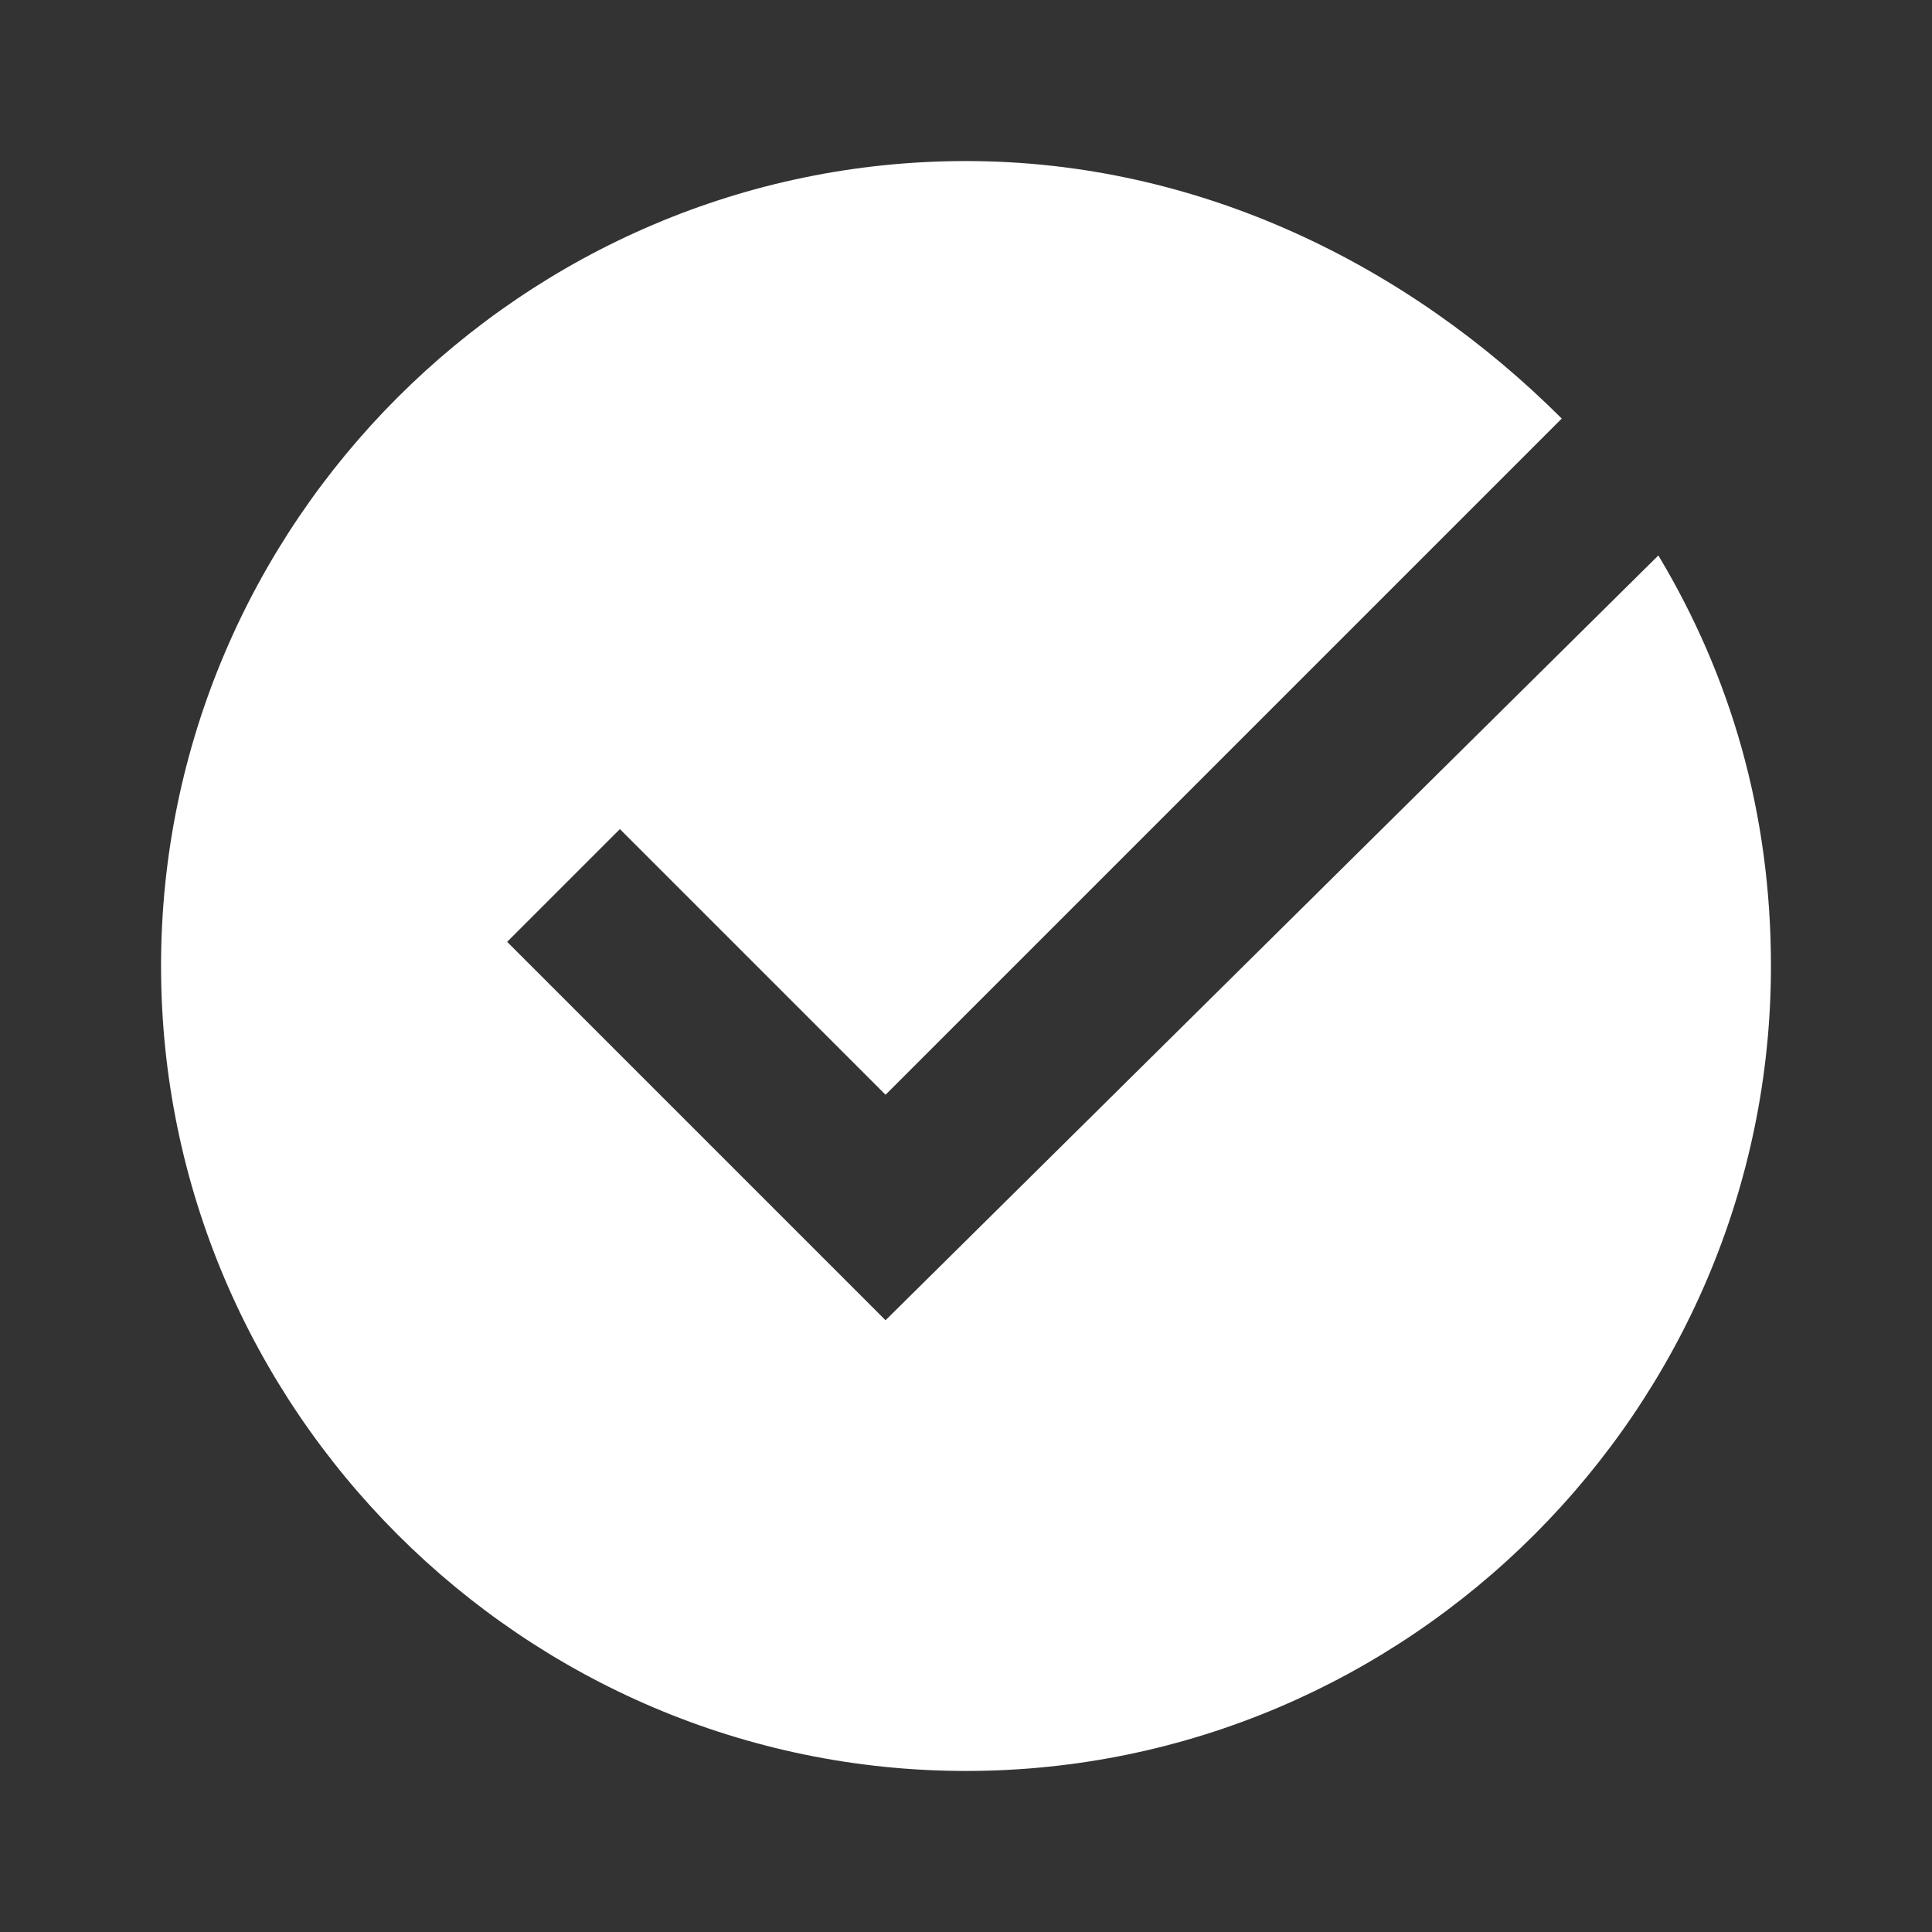
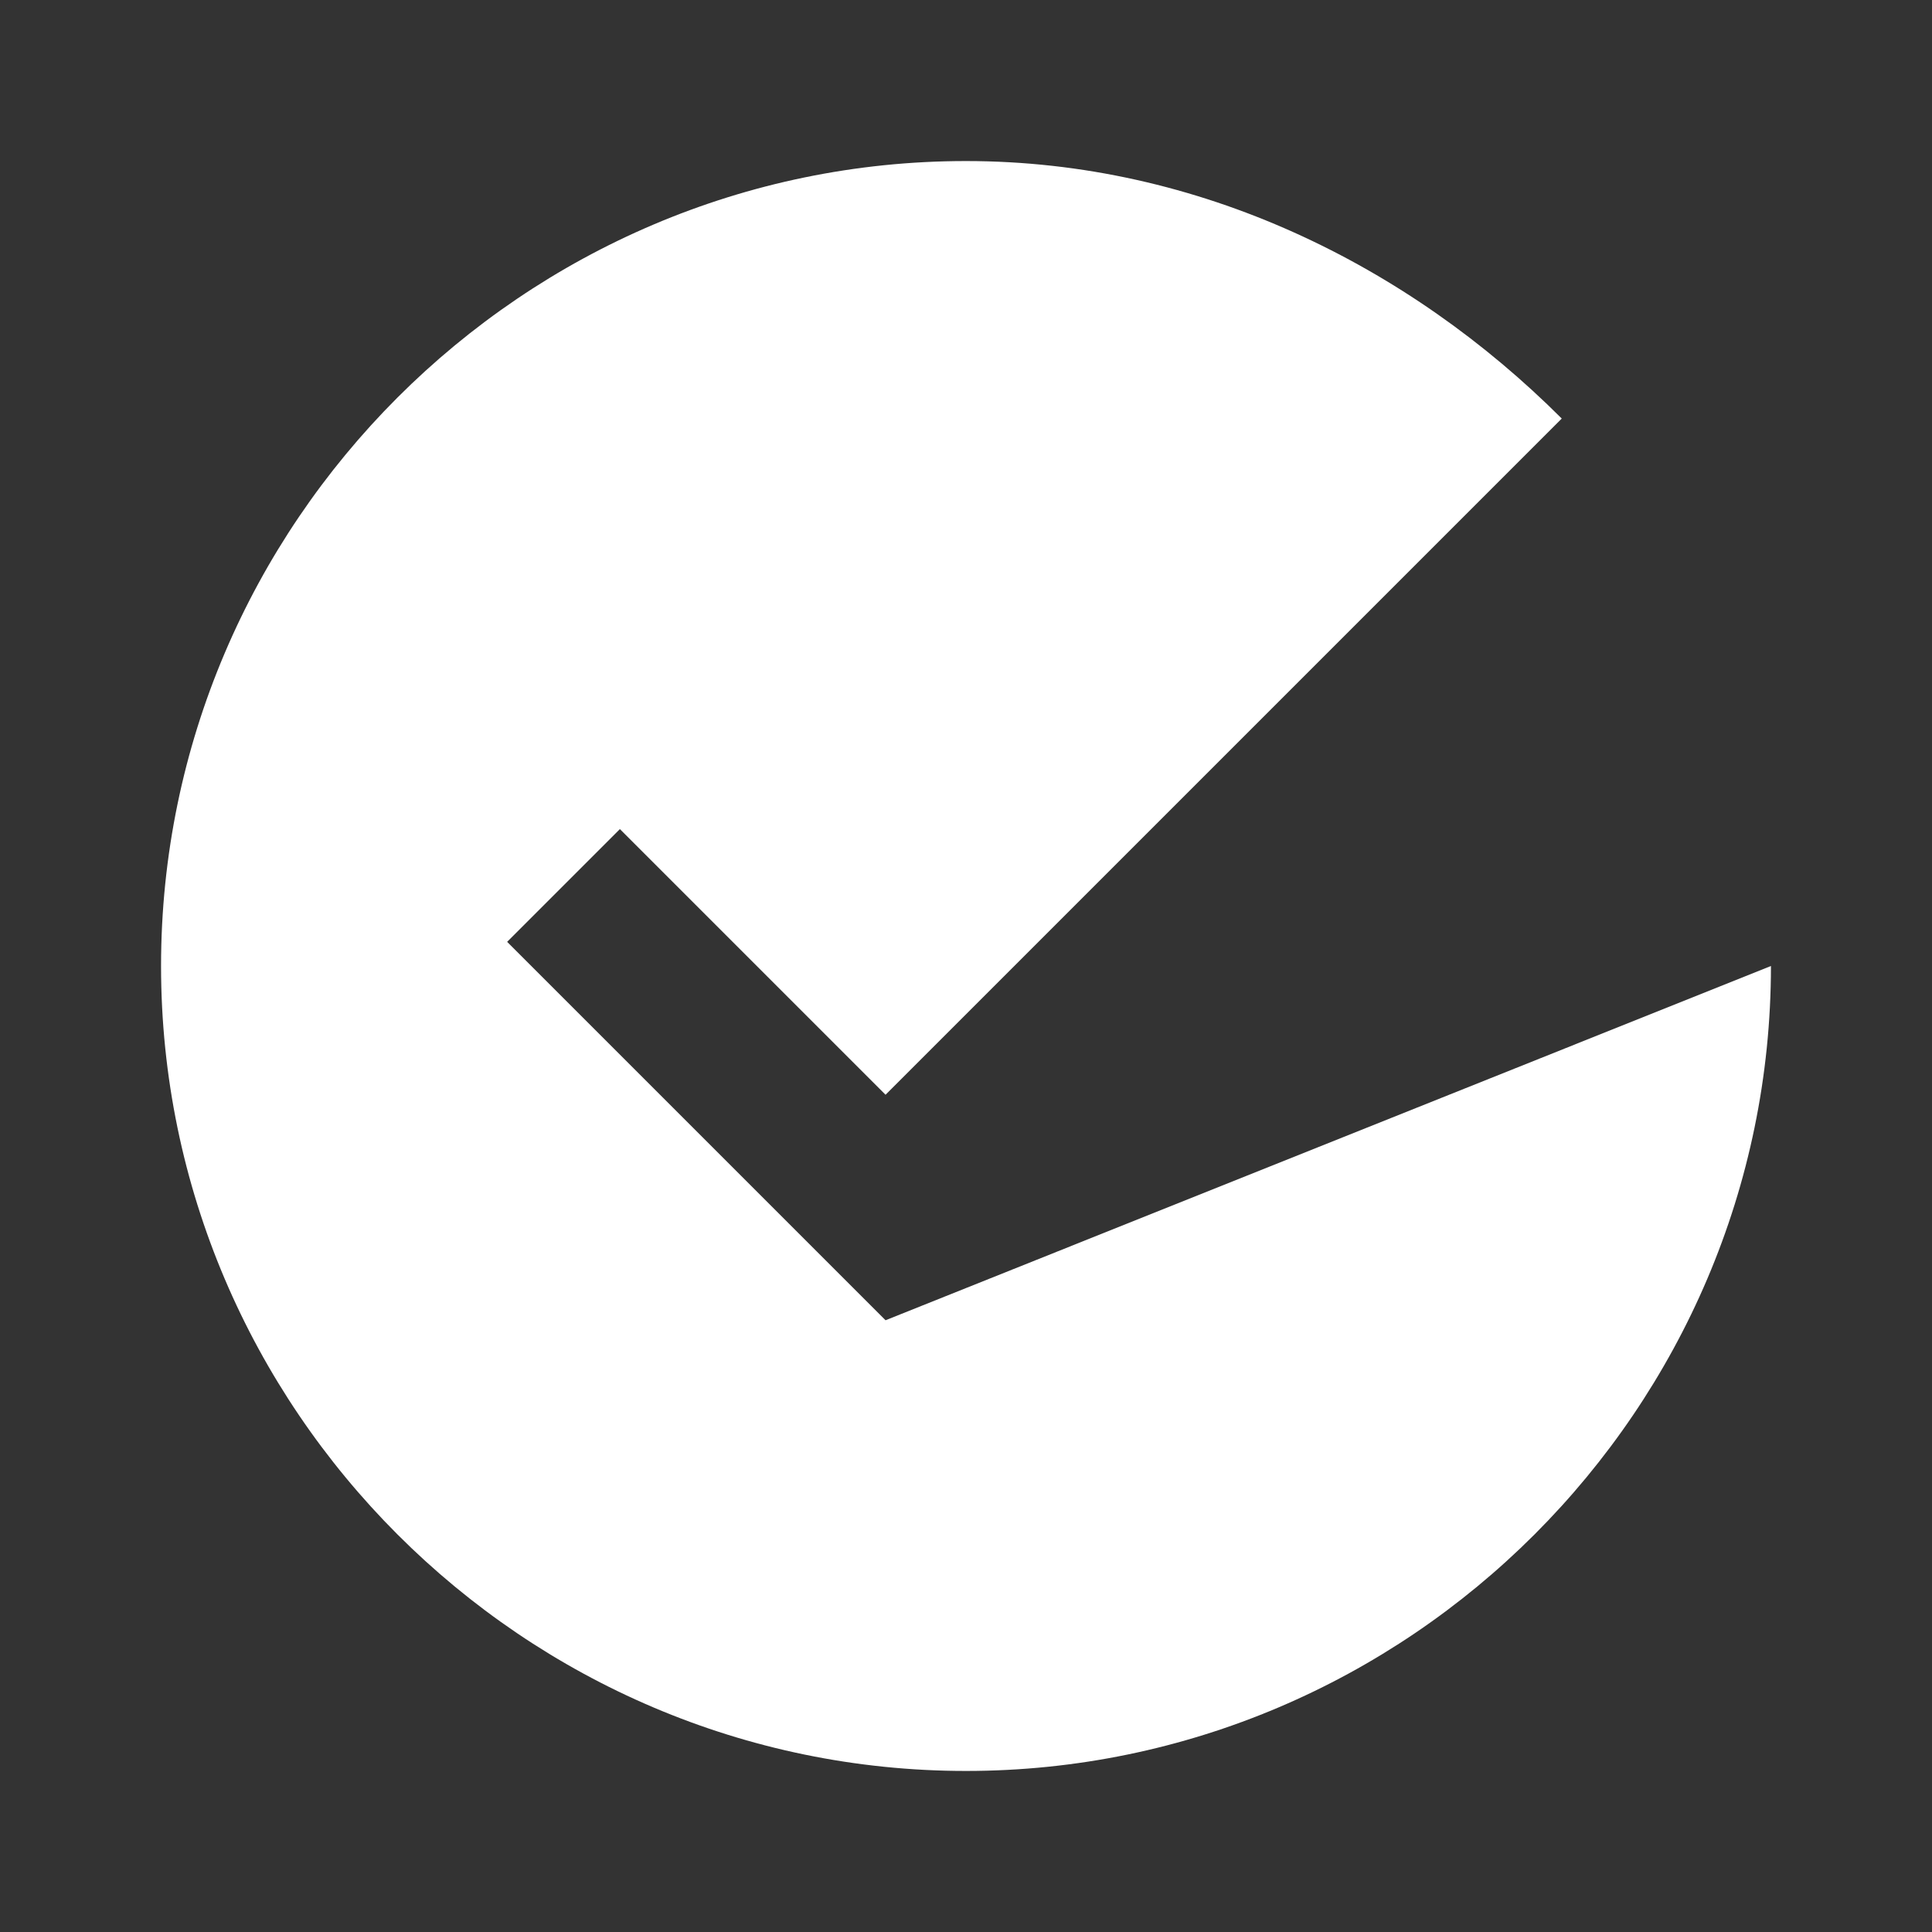
<svg xmlns="http://www.w3.org/2000/svg" viewBox="0 0 50 50" width="50px" height="50px">
  <rect x="0" y="0" width="50" height="50" fill="#333333" stroke="none" />
  <g id="surface168195">
-     <path style=" stroke:none;fill-rule:nonzero;fill:rgb(100%,100%,100%);fill-opacity:1;" d="M 22.918 34.168 L 13.125 24.375 L 16.043 21.457 L 22.918 28.332 L 40.418 10.832 C 36.457 6.875 31.043 4.168 25 4.168 C 13.543 4.168 4.168 13.543 4.168 25 C 4.168 36.457 13.543 45.832 25 45.832 C 36.457 45.832 45.832 36.457 45.832 25 C 45.832 21.043 44.793 17.5 42.918 14.375 Z M 22.918 34.168 " />
+     <path style=" stroke:none;fill-rule:nonzero;fill:rgb(100%,100%,100%);fill-opacity:1;" d="M 22.918 34.168 L 13.125 24.375 L 16.043 21.457 L 22.918 28.332 L 40.418 10.832 C 36.457 6.875 31.043 4.168 25 4.168 C 13.543 4.168 4.168 13.543 4.168 25 C 4.168 36.457 13.543 45.832 25 45.832 C 36.457 45.832 45.832 36.457 45.832 25 Z M 22.918 34.168 " />
  </g>
</svg>